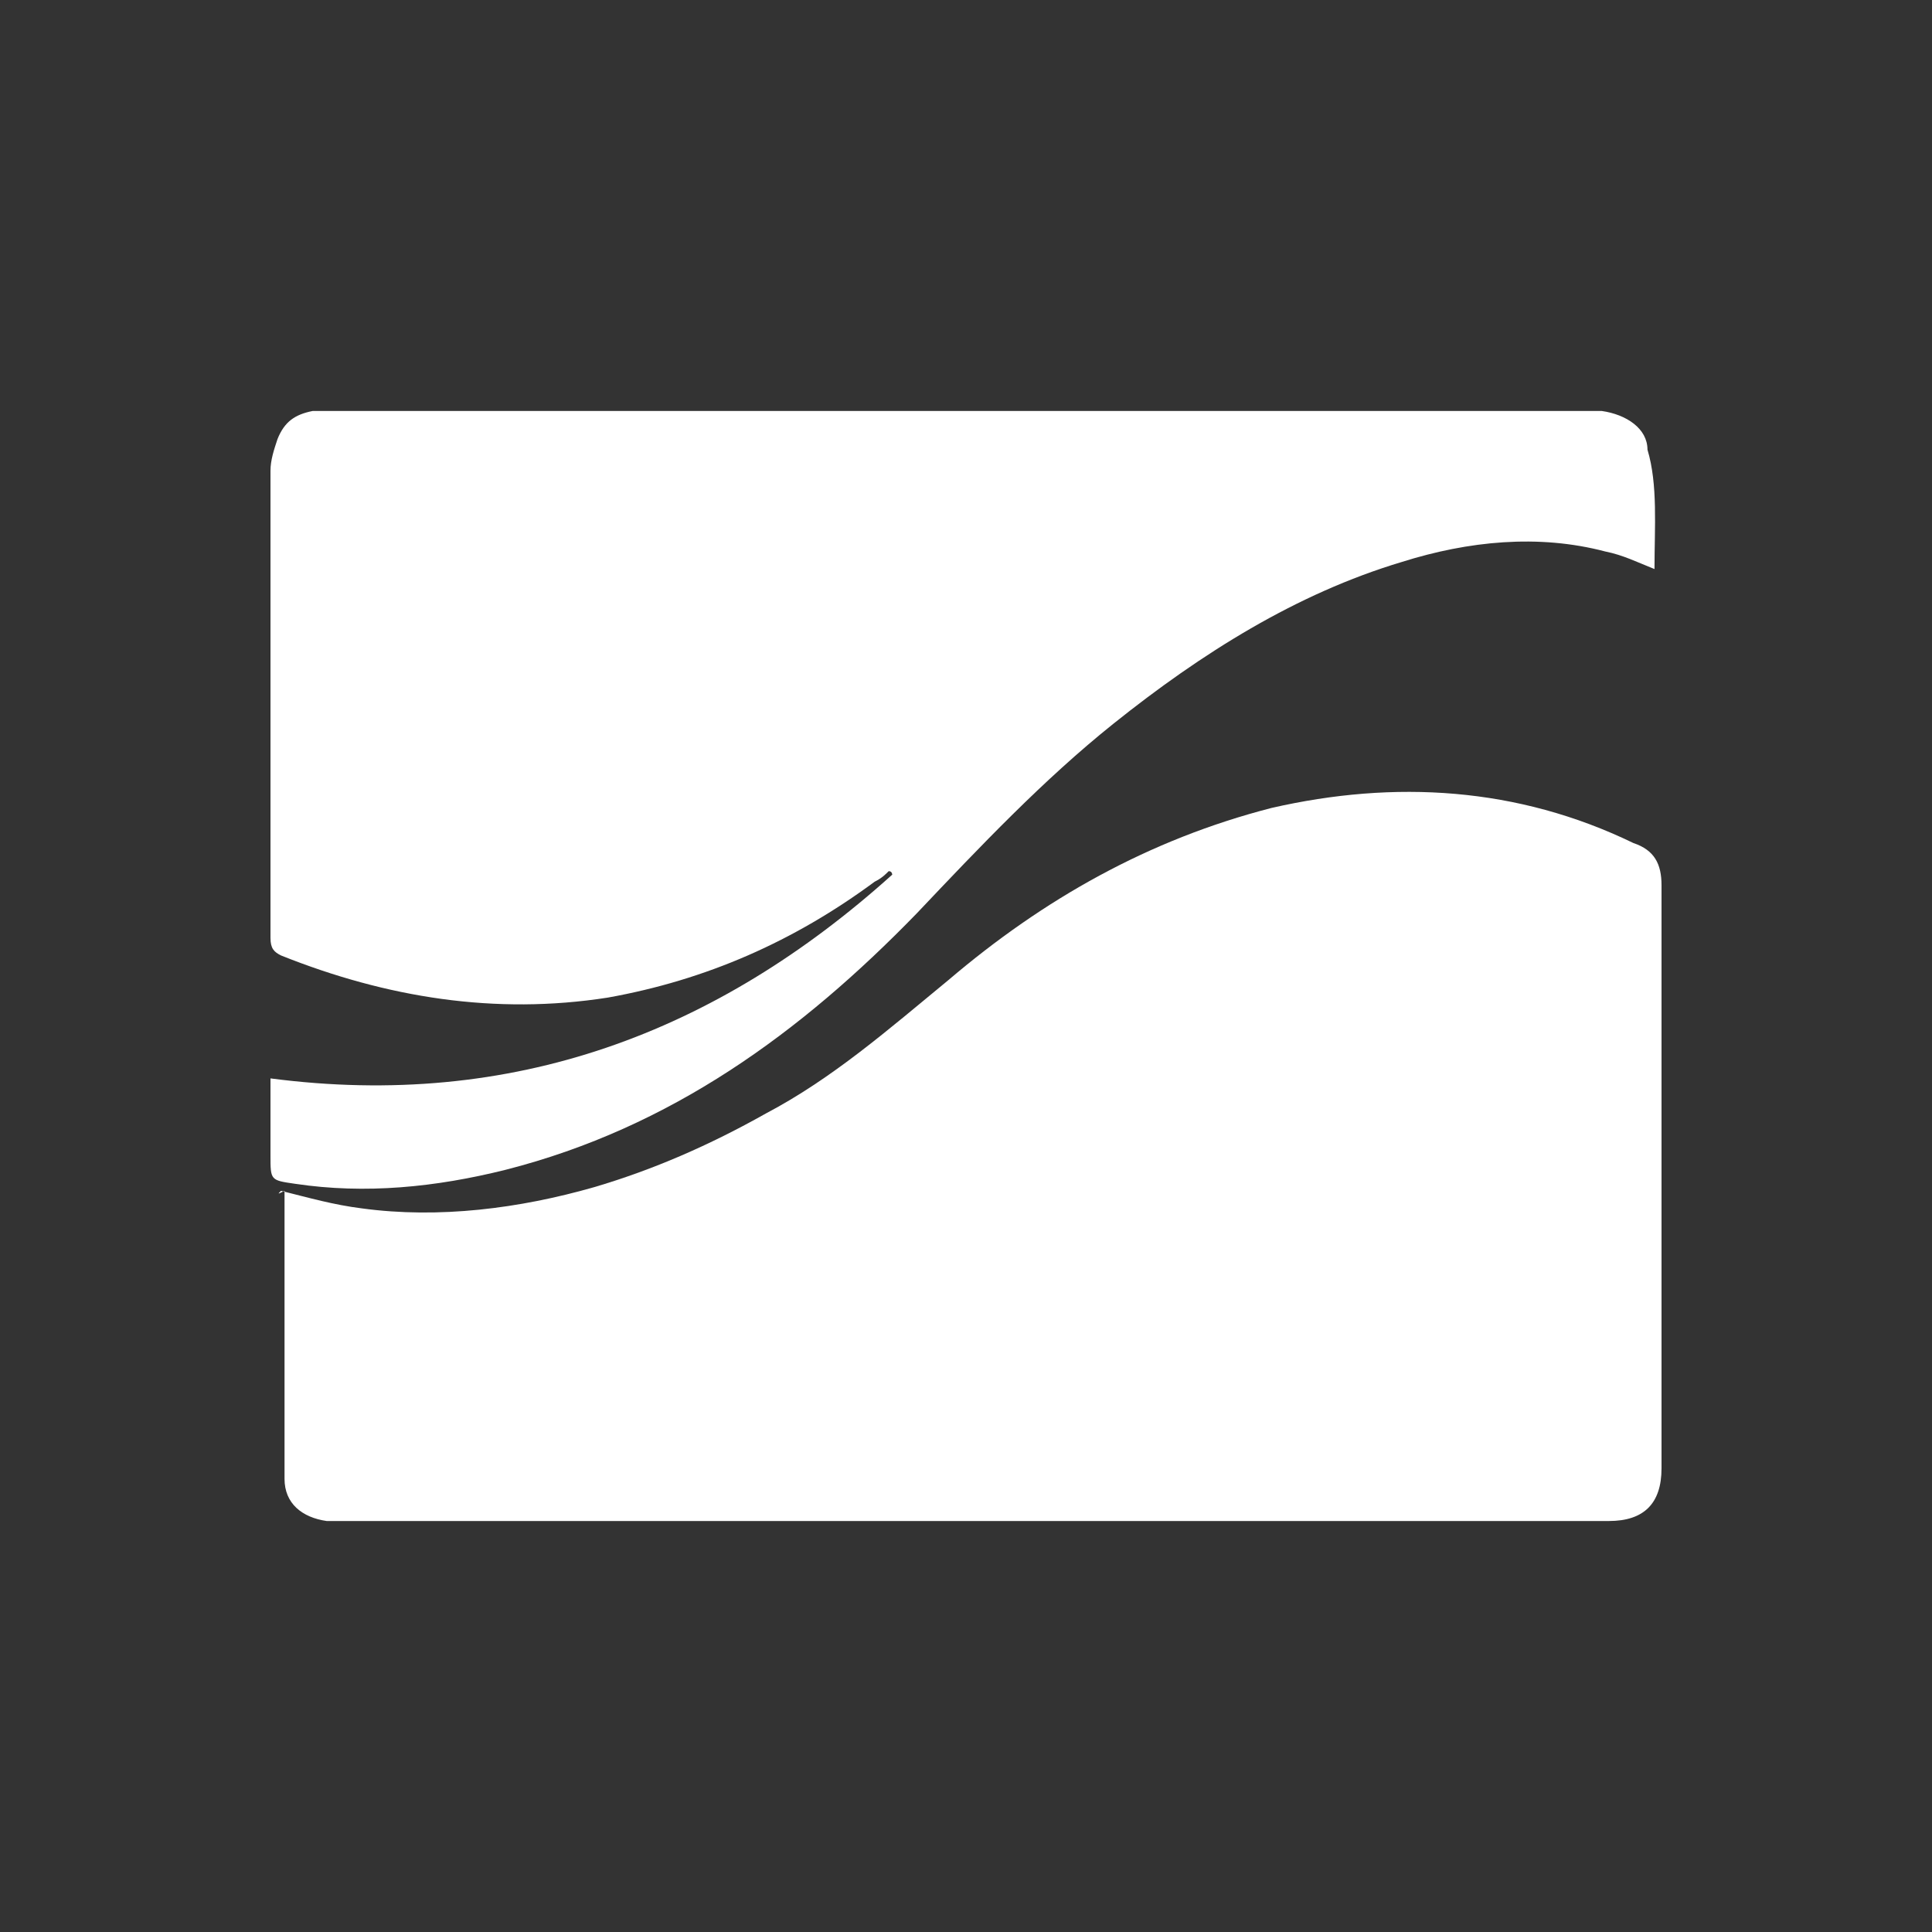
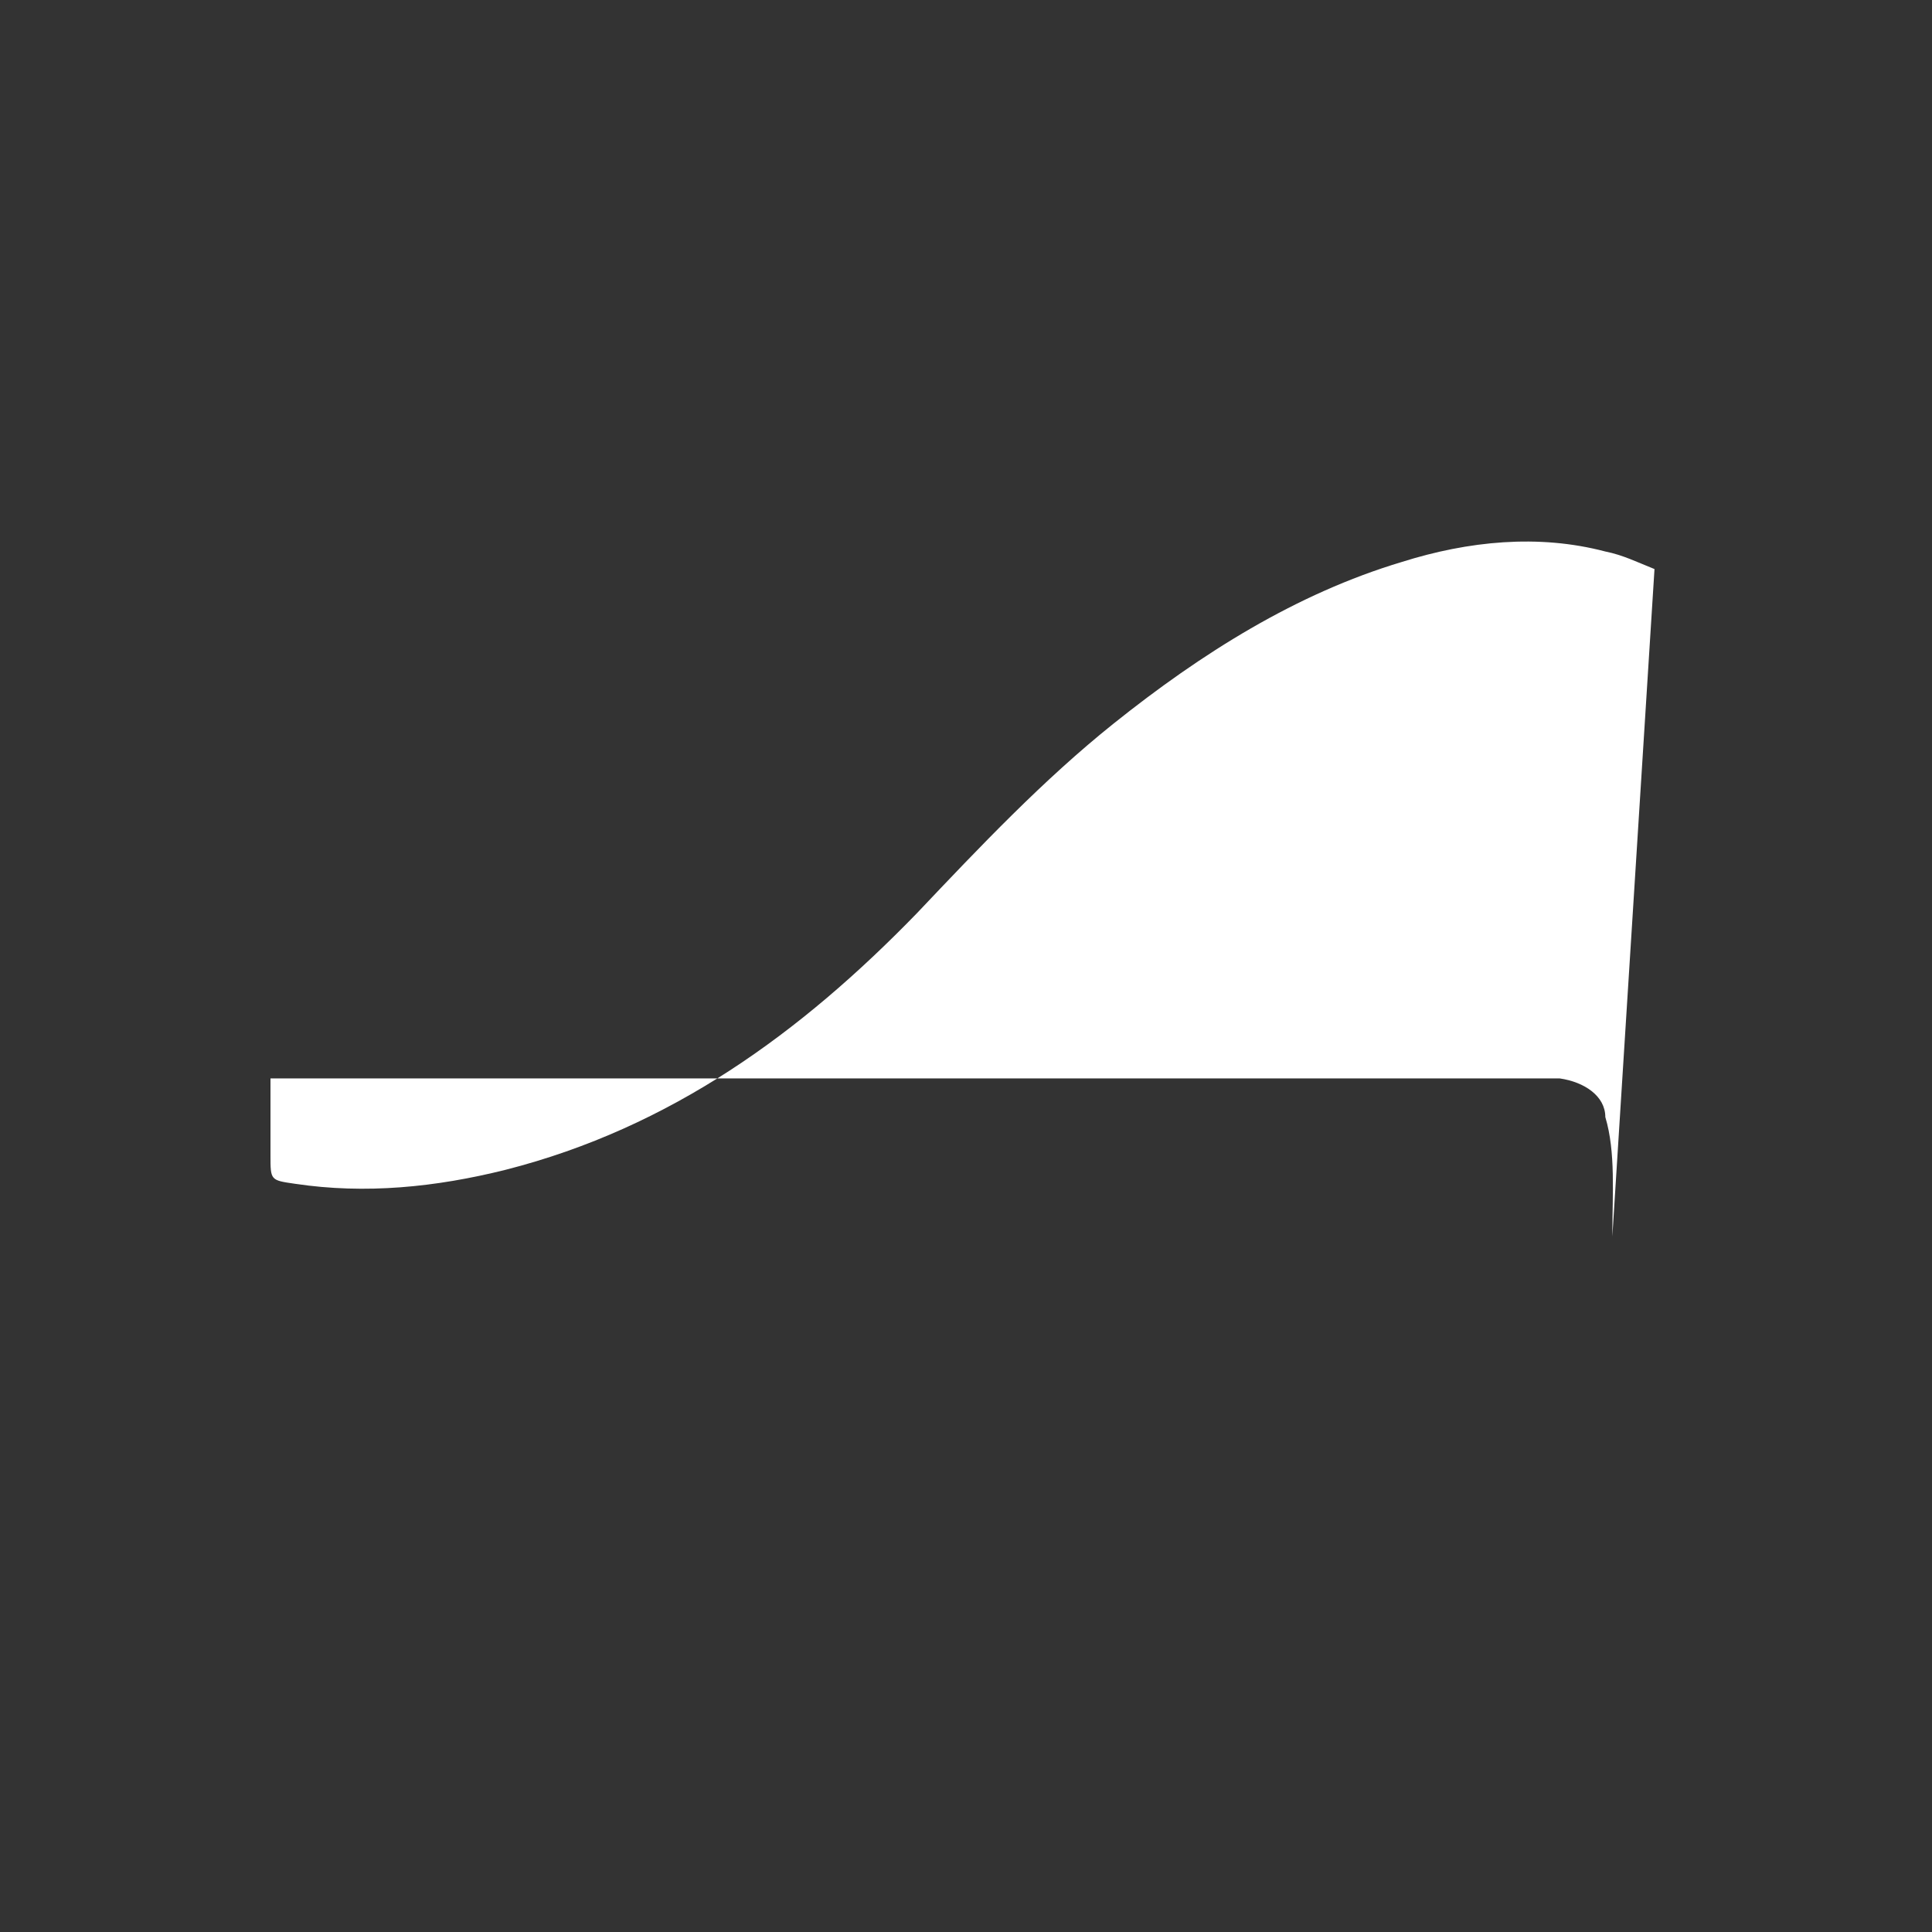
<svg xmlns="http://www.w3.org/2000/svg" enable-background="new 0 0 55 55" viewBox="0 0 55 55">
  <rect x="0" y="0" width="55" height="55" fill="#333333" stroke="none" />
  <g fill="#fff">
-     <path d="m8 33.9c.8.2 1.5.4 2.3.5 2.2.3 4.5 0 6.6-.6 1.7-.5 3.3-1.2 4.9-2.1 1.9-1 3.5-2.4 5.2-3.8 2.7-2.3 5.7-4 9.2-4.9 3.5-.8 7-.6 10.3 1 .6.2.8.6.8 1.2v6.9 9.7c0 1-.5 1.5-1.5 1.5-.1 0-.3 0-.4 0-11.8 0-23.7 0-35.5 0-.2 0-.4 0-.6 0-.7-.1-1.2-.5-1.2-1.2 0-2.7 0-5.5 0-8.2-.2.1-.2.1-.1 0z" />
-     <path d="m47.1 16.2c-.5-.2-.9-.4-1.4-.5-1.9-.5-3.9-.3-5.8.3-3 .9-5.7 2.6-8.2 4.6-2 1.6-3.8 3.5-5.6 5.4-3.3 3.4-7 6.1-11.7 7.3-2 .5-4 .7-6 .4-.7-.1-.7-.1-.7-.8s0-1.5 0-2.2c6.9.9 12.7-1.3 17.7-5.8 0 0 0-.1-.1-.1-.1.1-.2.2-.4.3-2.3 1.7-4.8 2.8-7.6 3.3-3.2.5-6.3 0-9.3-1.2-.2-.1-.3-.2-.3-.5 0-4.4 0-8.9 0-13.3 0-.3.1-.6.2-.9.2-.5.5-.7 1-.8h.6 35.6.5c.7.1 1.3.5 1.3 1.1.3 1 .2 2.2.2 3.4z" />
+     <path d="m47.1 16.2c-.5-.2-.9-.4-1.4-.5-1.9-.5-3.9-.3-5.8.3-3 .9-5.7 2.6-8.2 4.6-2 1.6-3.8 3.5-5.6 5.4-3.3 3.4-7 6.1-11.7 7.3-2 .5-4 .7-6 .4-.7-.1-.7-.1-.7-.8s0-1.5 0-2.2h.6 35.6.5c.7.1 1.3.5 1.3 1.1.3 1 .2 2.2.2 3.4z" />
  </g>
</svg>